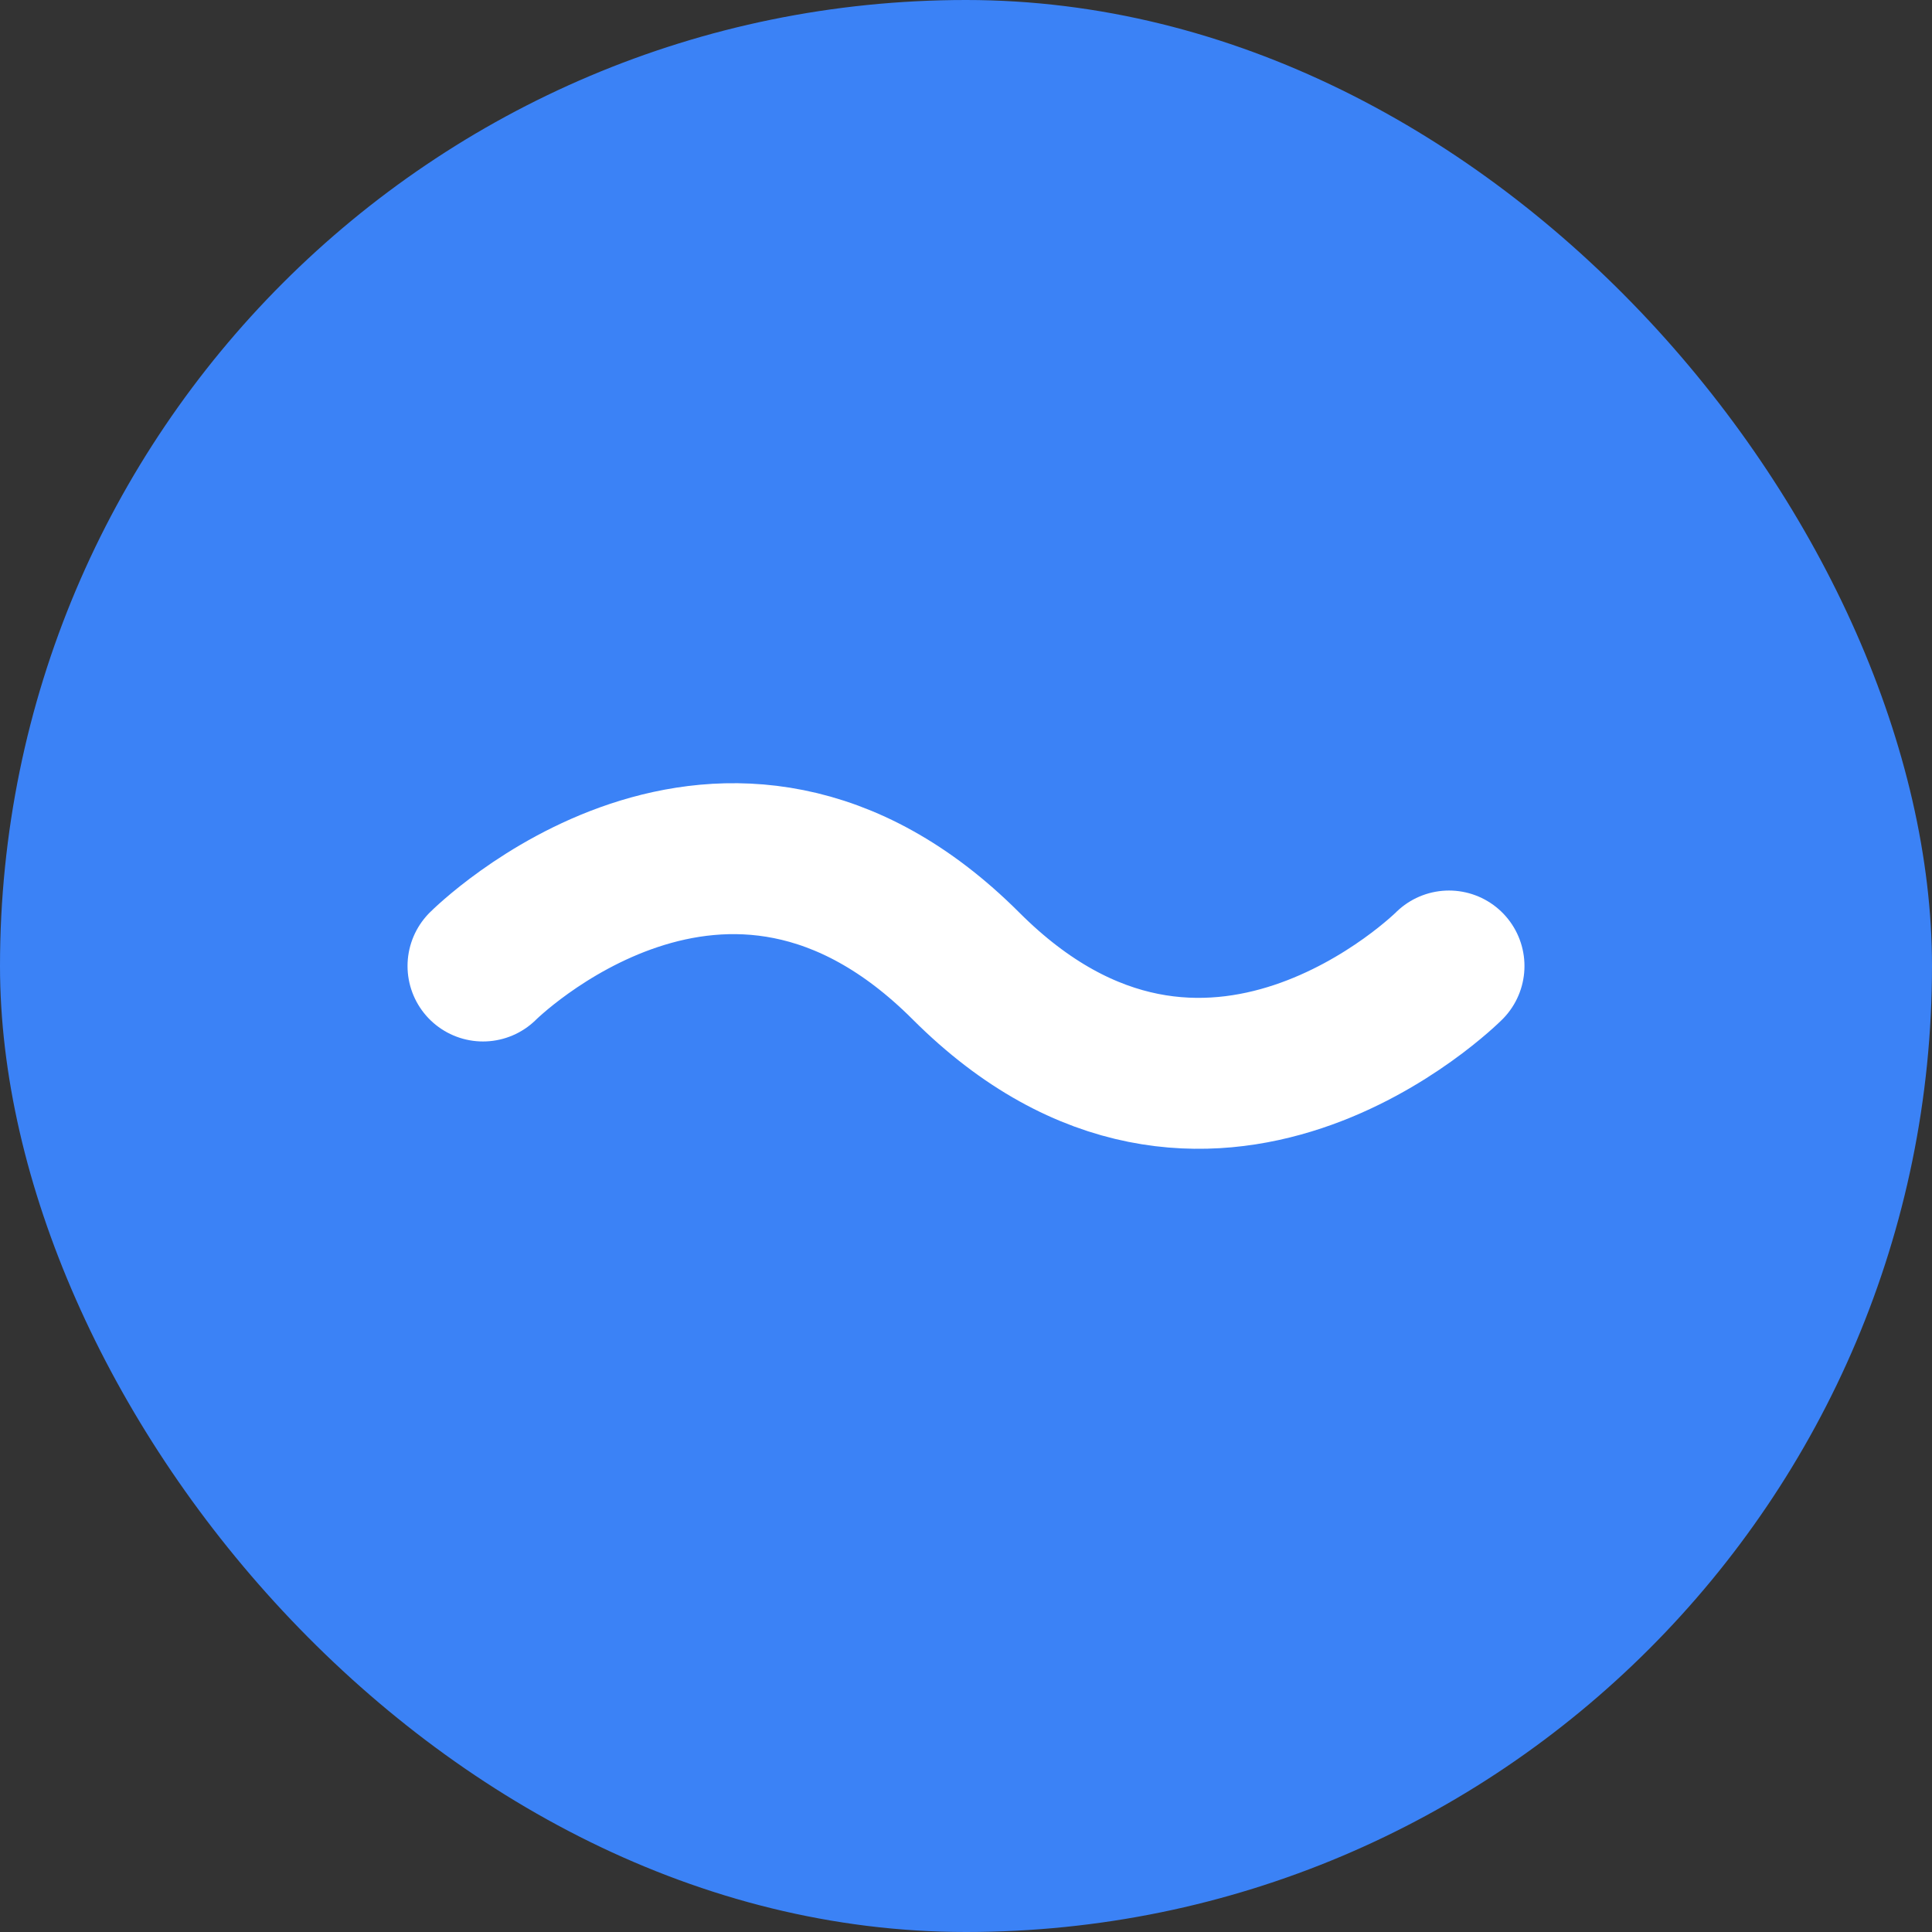
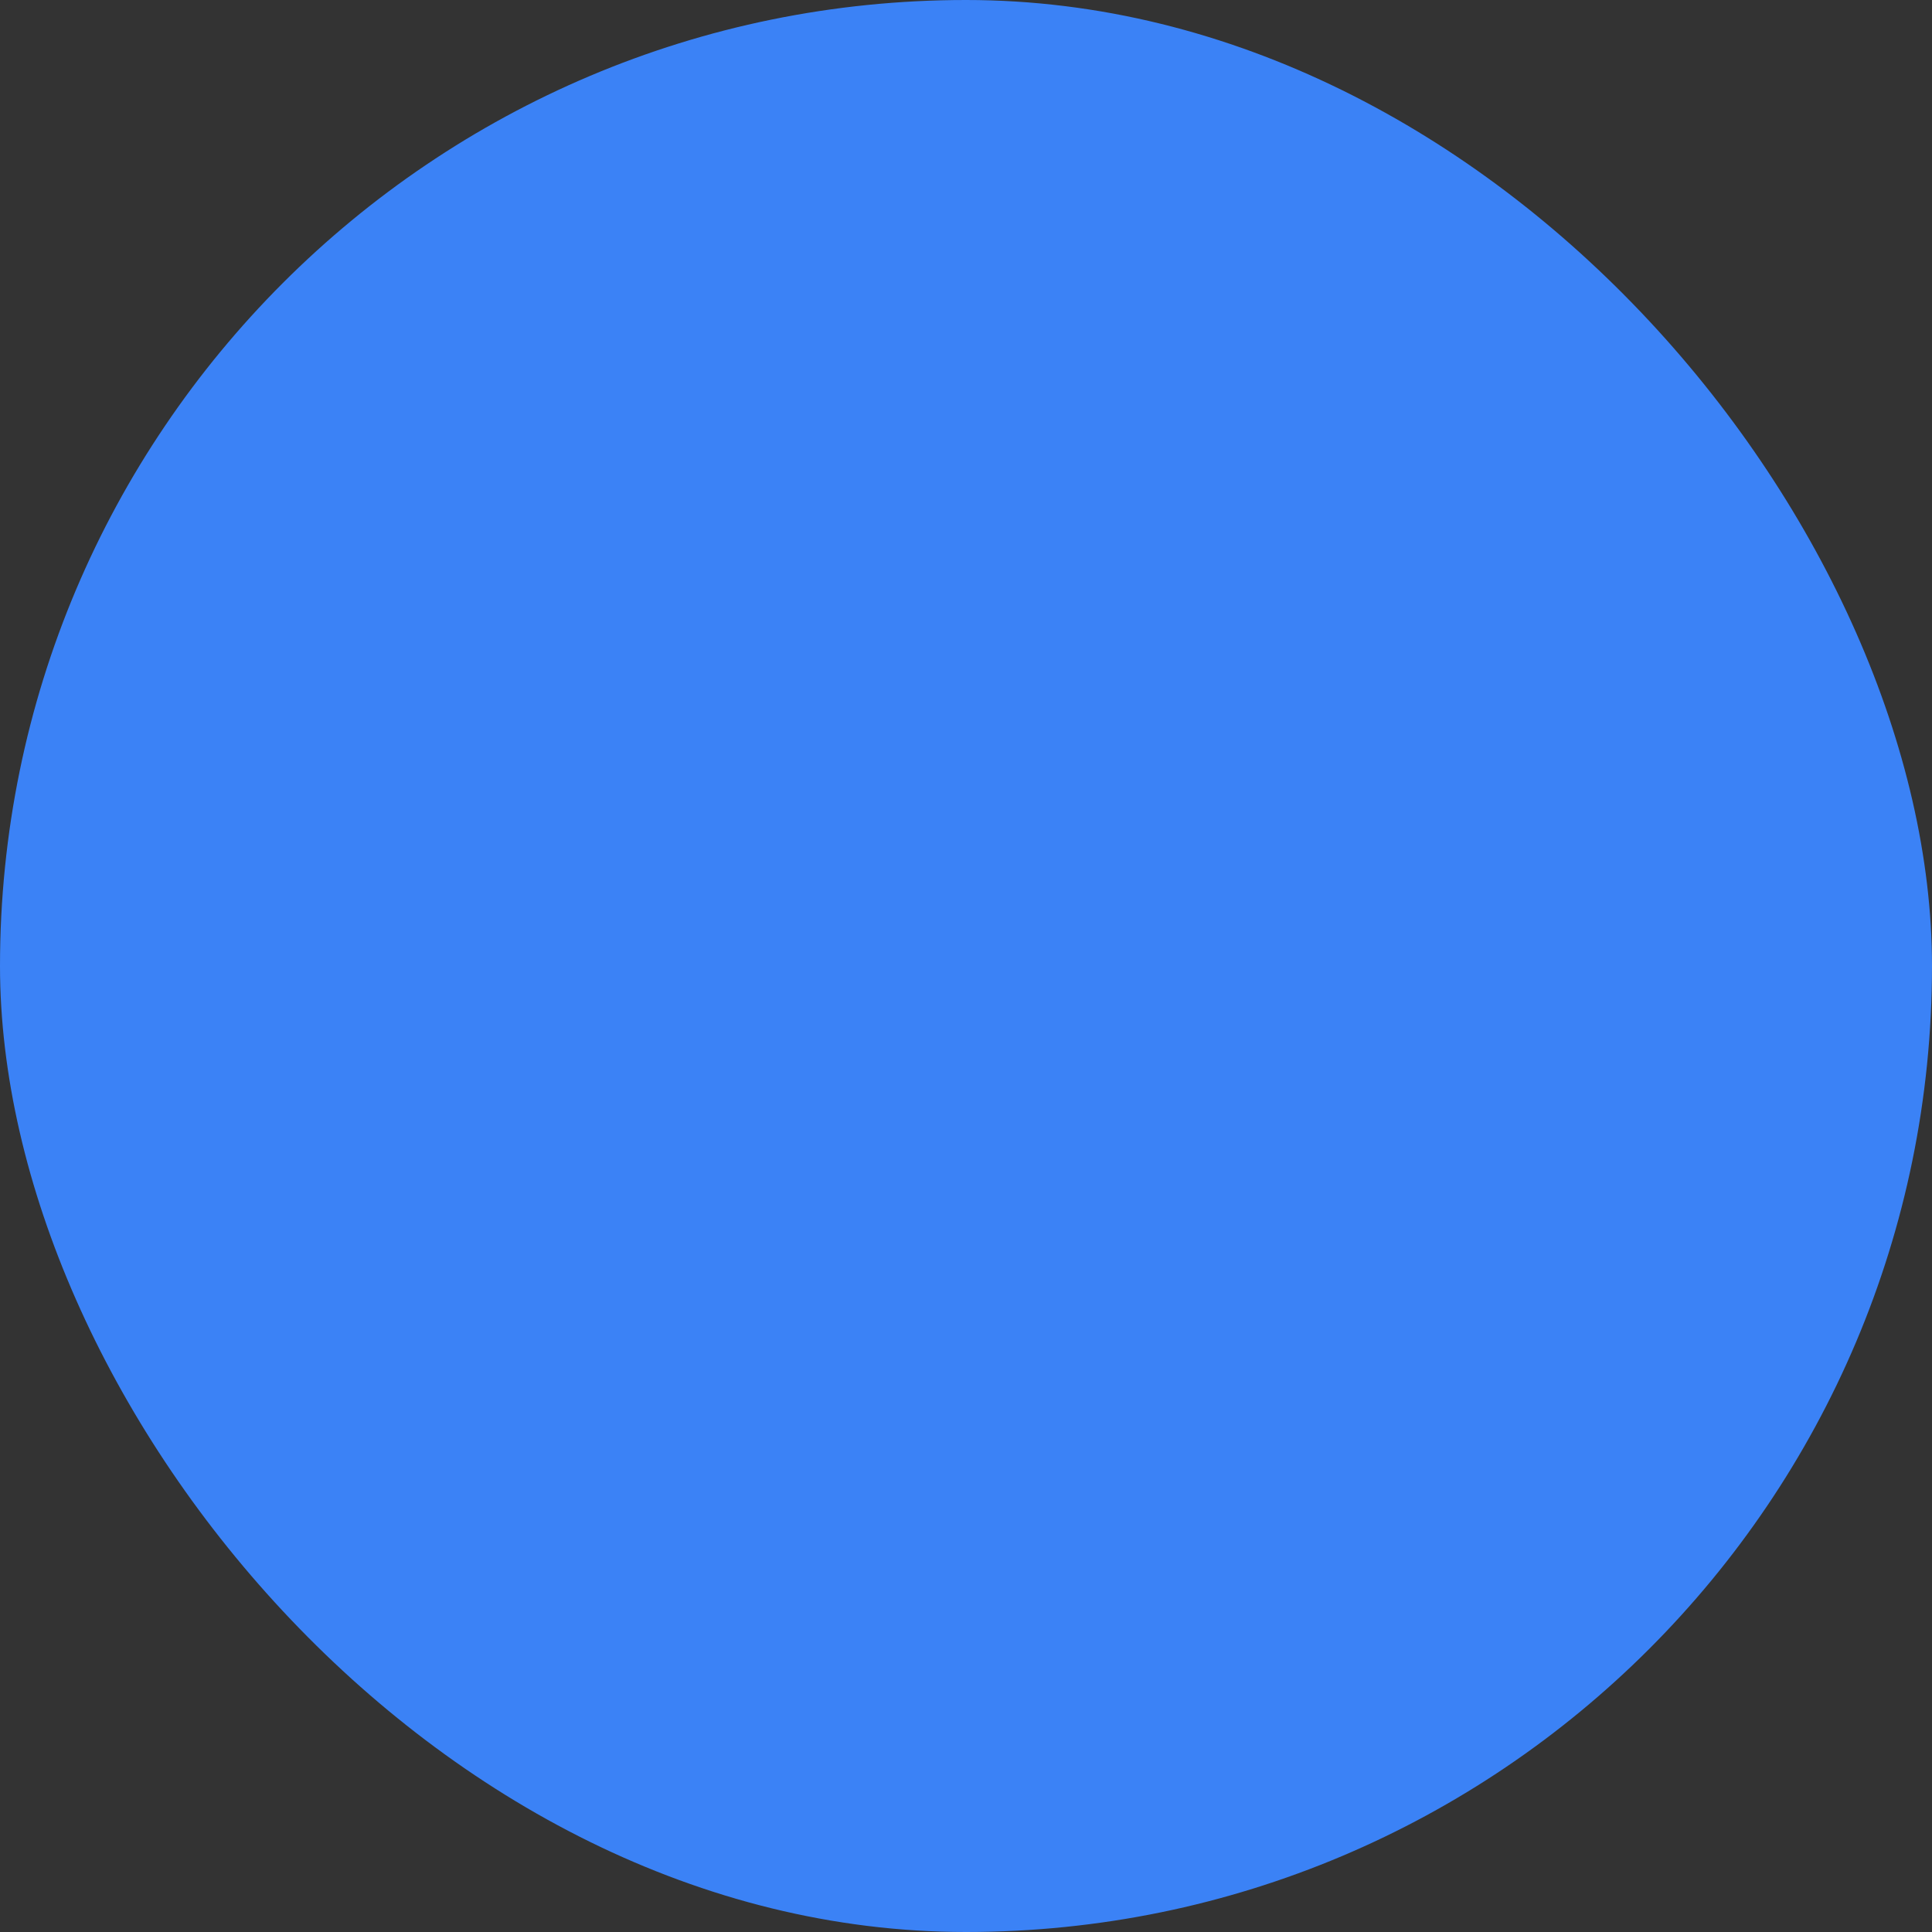
<svg xmlns="http://www.w3.org/2000/svg" width="32" height="32" viewBox="0 0 32 32" fill="none">
  <rect x="0" y="0" width="32" height="32" fill="#333333" stroke="none" />
  <rect width="32" height="32" rx="16" fill="#3B82F6" />
-   <path d="M8 16C8 16 12 12 16 16C20 20 24 16 24 16" stroke="white" stroke-width="2.5" stroke-linecap="round" />
</svg>